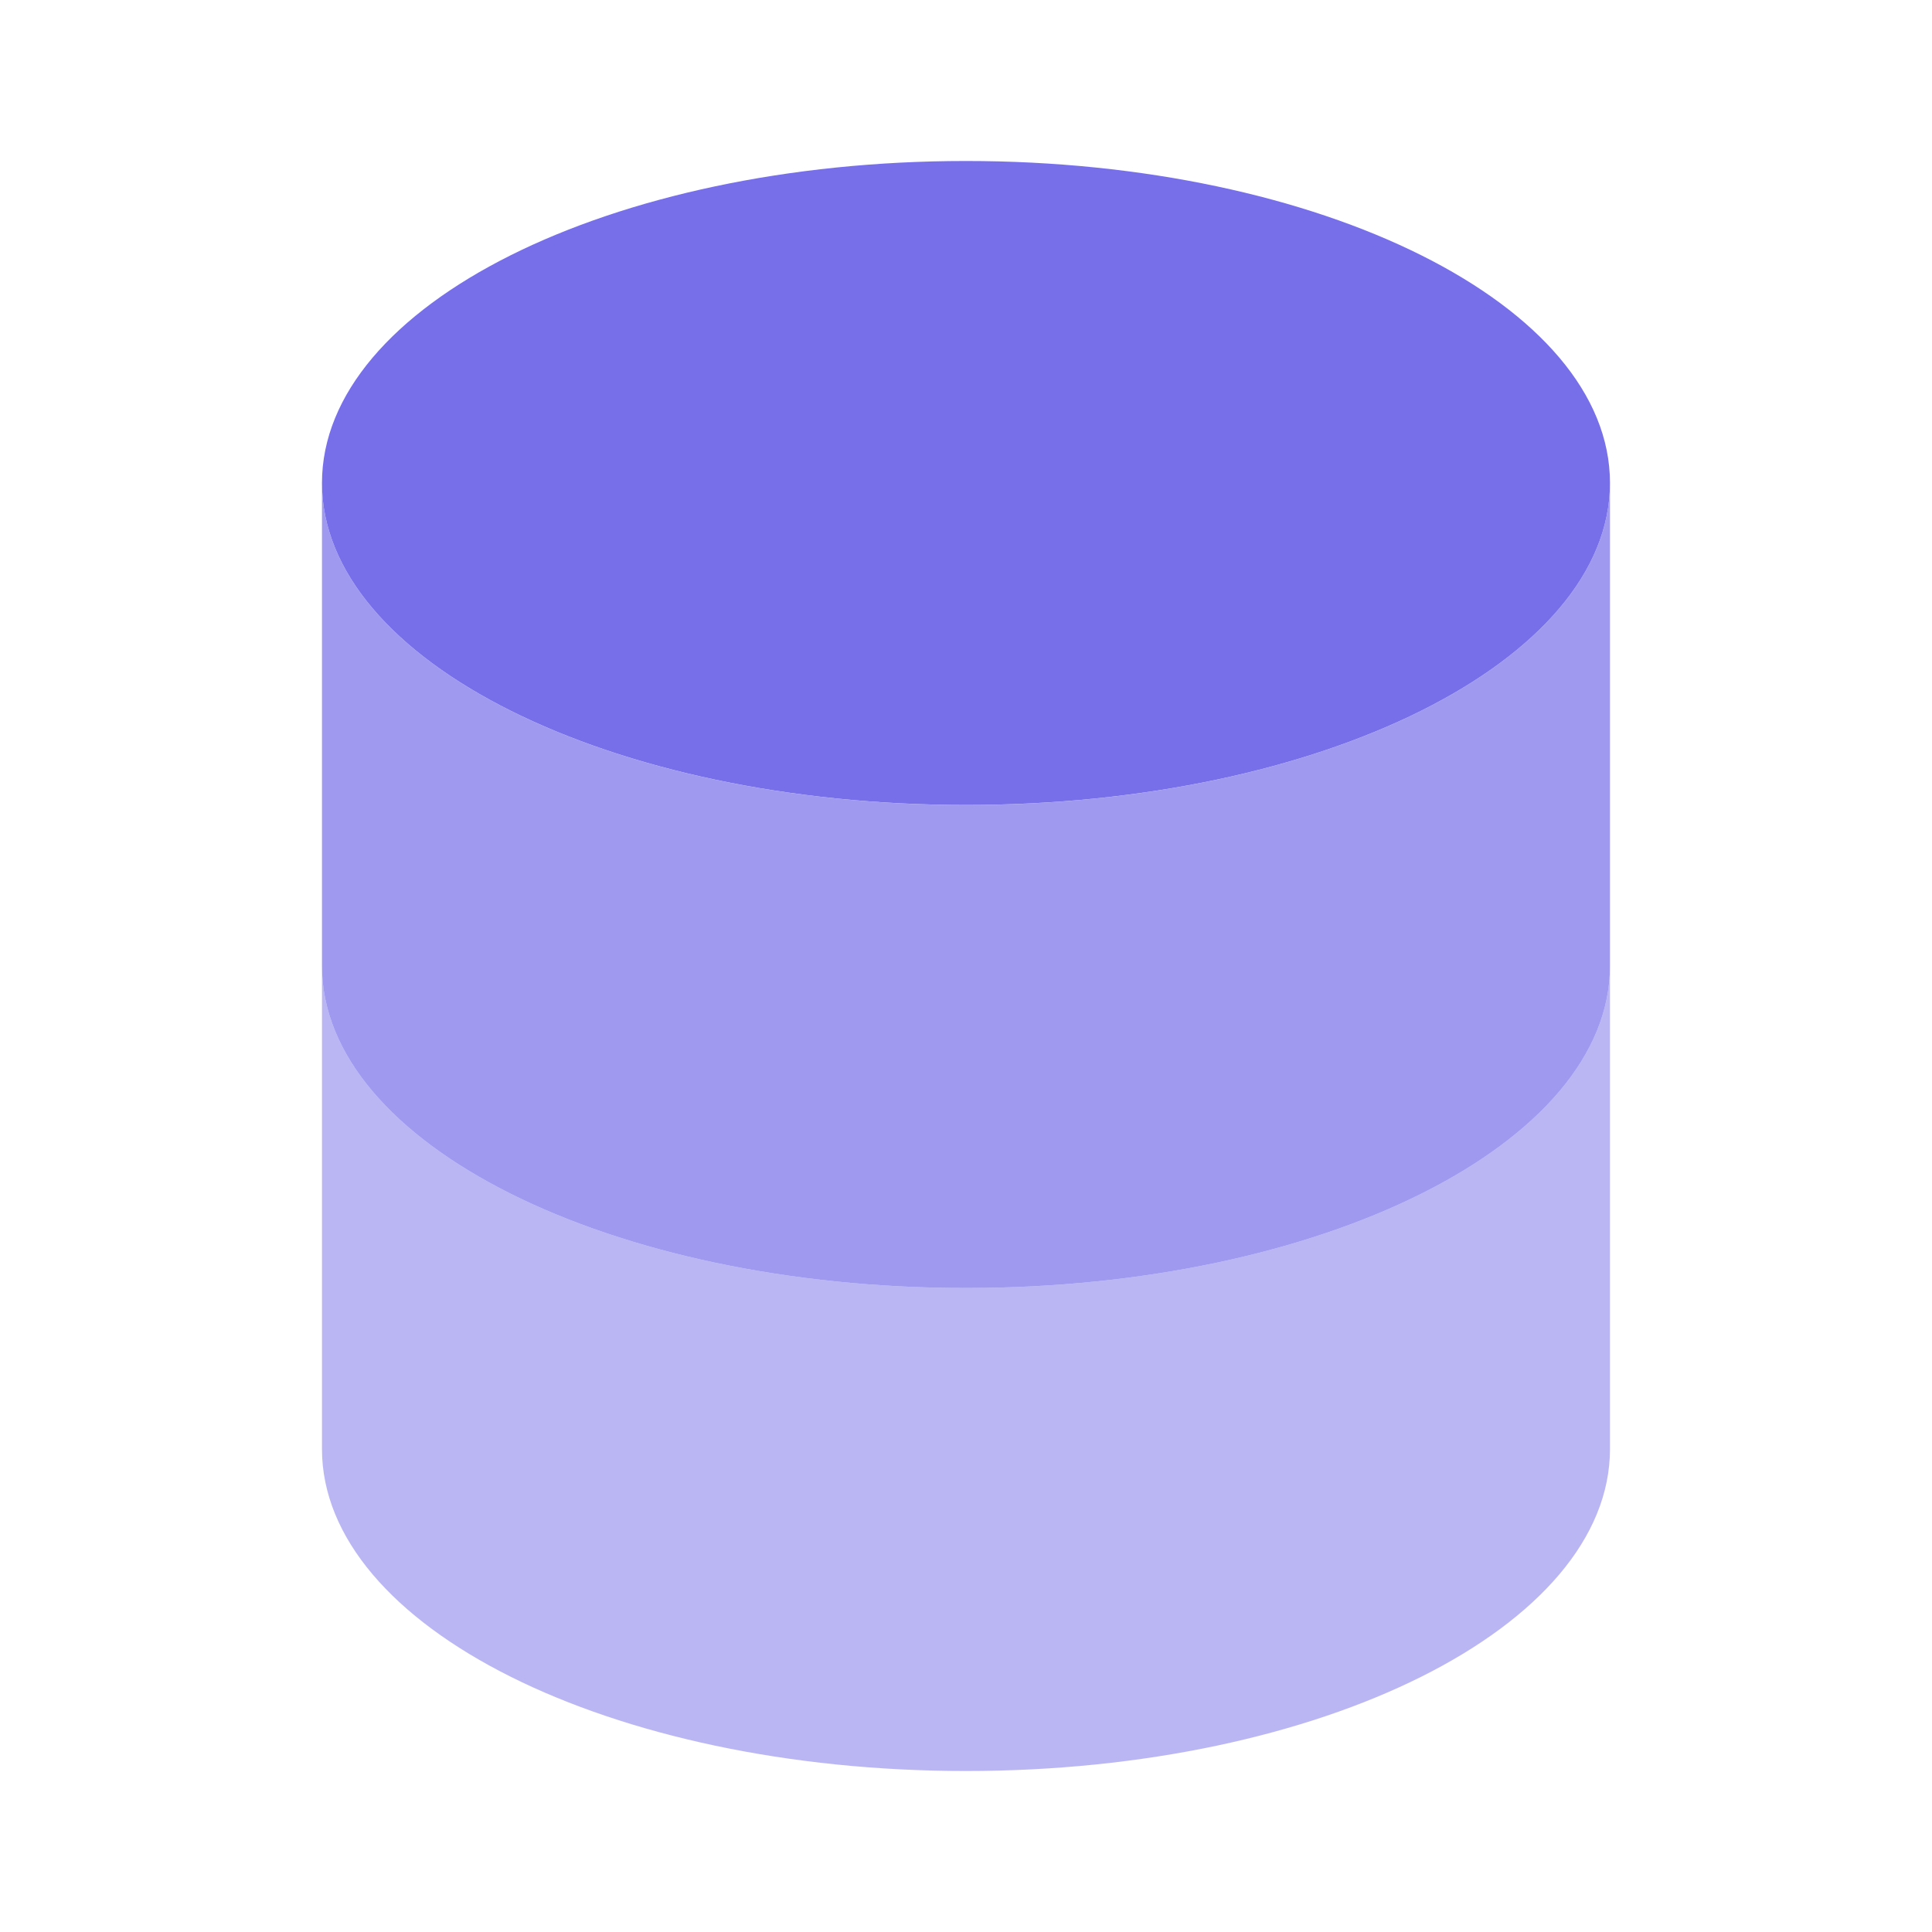
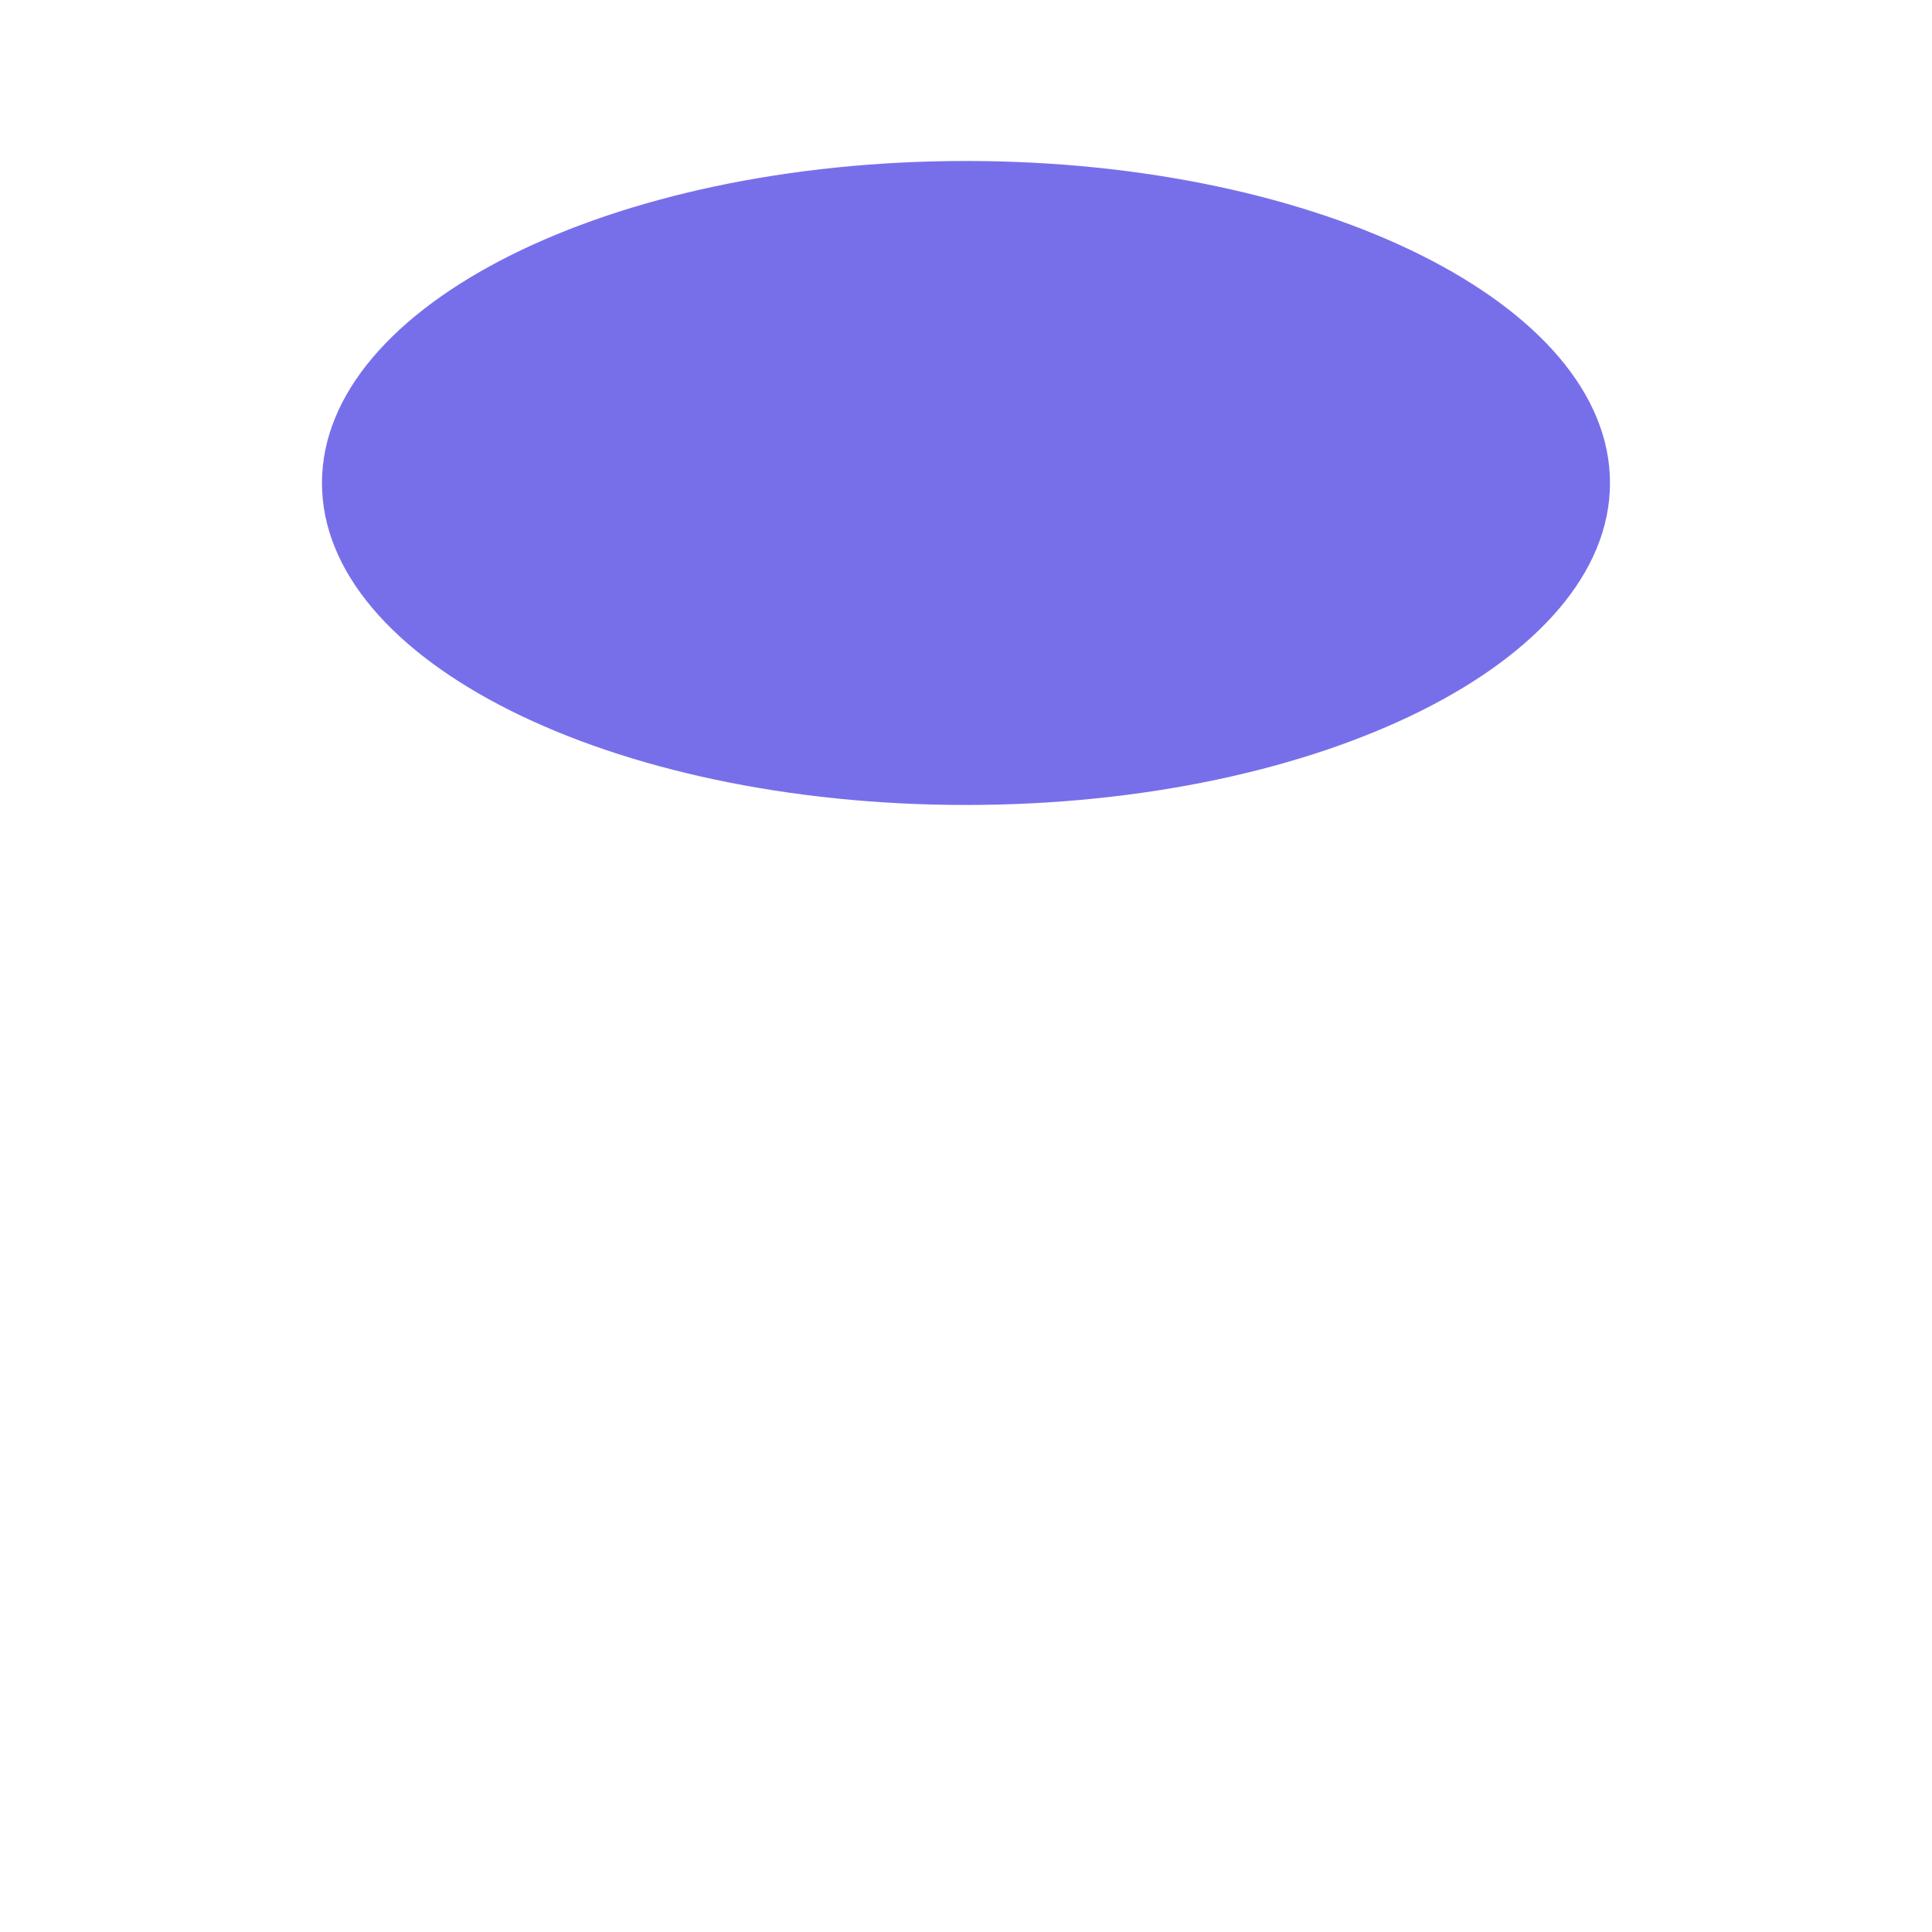
<svg xmlns="http://www.w3.org/2000/svg" width="40" height="40" viewBox="0 0 40 40" fill="none">
  <path d="M19.999 16.666C27.363 16.666 33.333 13.682 33.333 10C33.333 6.318 27.363 3.333 19.999 3.333C12.636 3.333 6.666 6.318 6.666 10C6.666 13.682 12.636 16.666 19.999 16.666Z" fill="#776FEA" />
-   <path opacity="0.5" d="M6.666 20V30C6.666 33.682 12.636 36.667 19.999 36.667C27.363 36.667 33.333 33.682 33.333 30V20C33.333 23.682 27.363 26.667 19.999 26.667C12.636 26.667 6.666 23.682 6.666 20Z" fill="#776FEA" />
-   <path opacity="0.7" d="M6.666 10V20C6.666 23.682 12.636 26.667 19.999 26.667C27.363 26.667 33.333 23.682 33.333 20V10C33.333 13.682 27.363 16.667 19.999 16.667C12.636 16.667 6.666 13.682 6.666 10Z" fill="#776FEA" />
</svg>